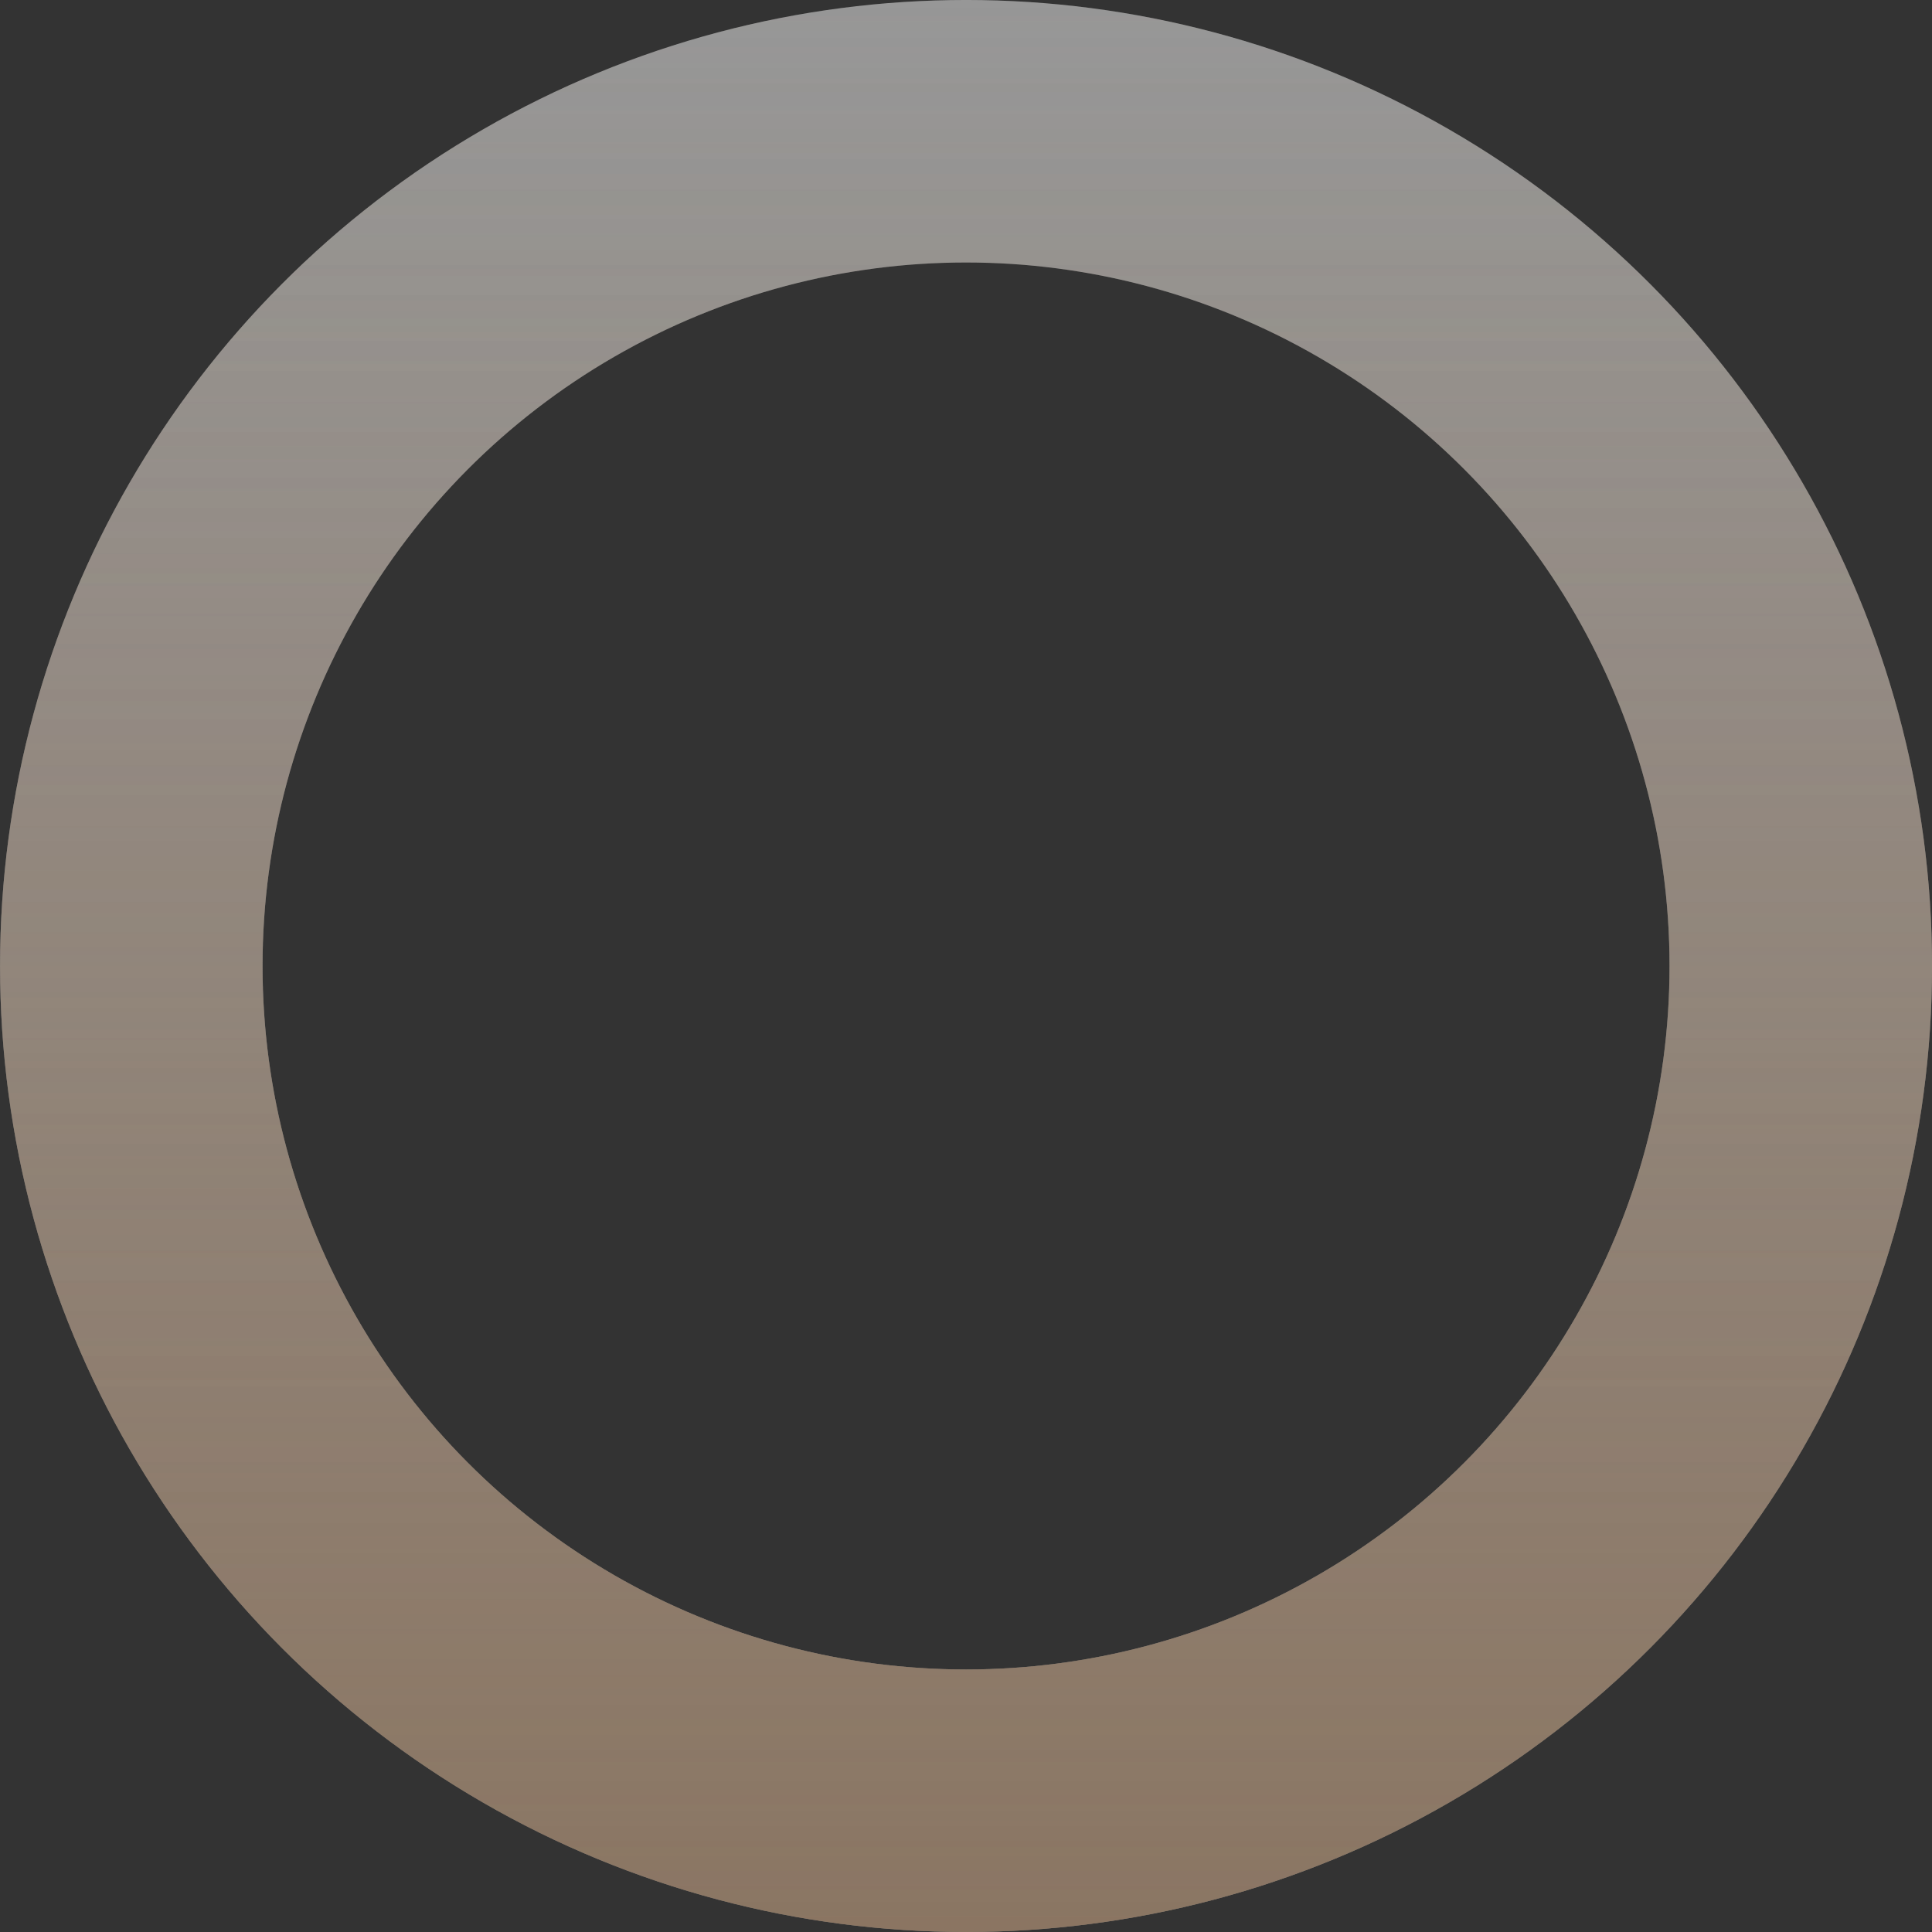
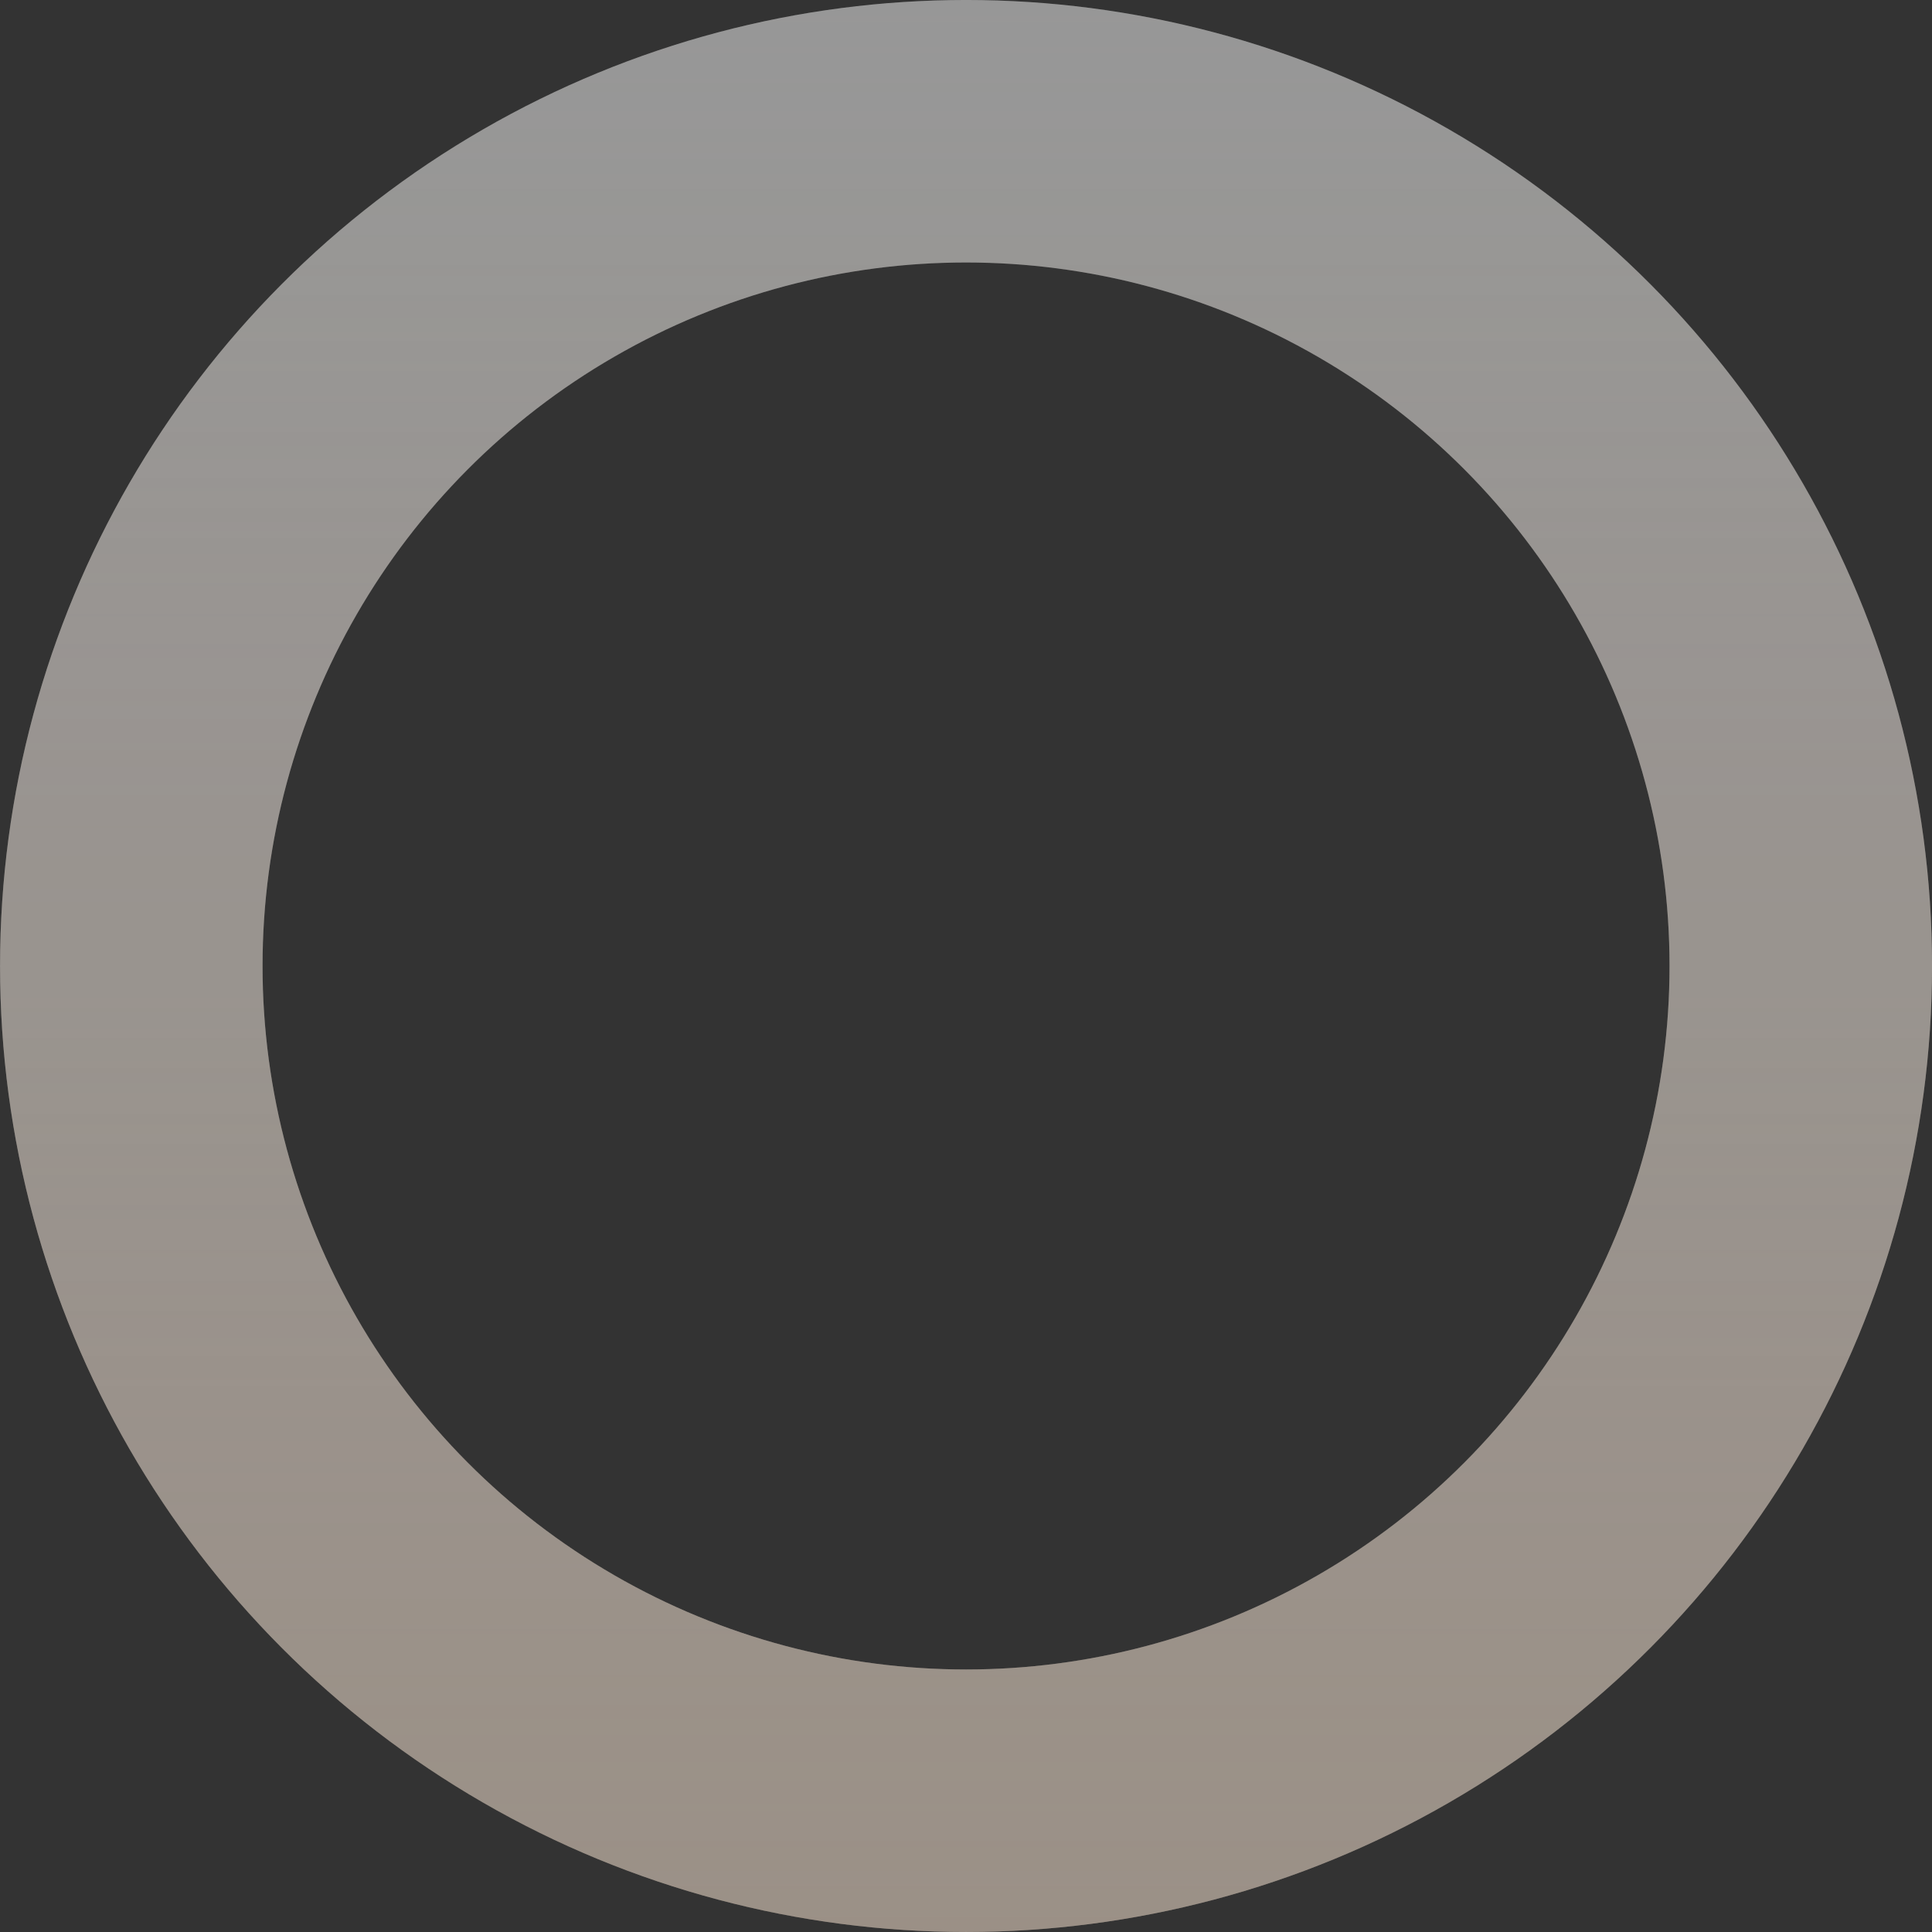
<svg xmlns="http://www.w3.org/2000/svg" width="368" height="368" viewBox="0 0 368 368" fill="none">
  <rect x="0" y="0" width="368" height="368" fill="#333333" stroke="none" />
  <circle cx="184.008" cy="183.997" r="159" stroke="#F9F9F9" stroke-opacity="0.3" stroke-width="50" />
  <circle cx="184.008" cy="183.997" r="159" stroke="url(#paint0_linear_1738_406)" stroke-opacity="0.5" stroke-width="50" />
  <g data-figma-bg-blur-radius="10">
    <circle cx="184.008" cy="183.997" r="159" stroke="#F9F9F9" stroke-opacity="0.3" stroke-width="50" />
-     <circle cx="184.008" cy="183.997" r="159" stroke="url(#paint1_linear_1738_406)" stroke-opacity="0.5" stroke-width="50" />
  </g>
  <defs>
    <linearGradient id="paint0_linear_1738_406" x1="184.008" y1="-0.003" x2="184.008" y2="367.997" gradientUnits="userSpaceOnUse">
      <stop stop-color="#7A5B3F" stop-opacity="0" />
      <stop offset="1" stop-color="#7A5B3F" />
    </linearGradient>
    <linearGradient id="paint1_linear_1738_406" x1="184.008" y1="-0.003" x2="184.008" y2="367.997" gradientUnits="userSpaceOnUse">
      <stop stop-color="#7A5B3F" stop-opacity="0" />
      <stop offset="1" stop-color="#7A5B3F" />
    </linearGradient>
  </defs>
</svg>